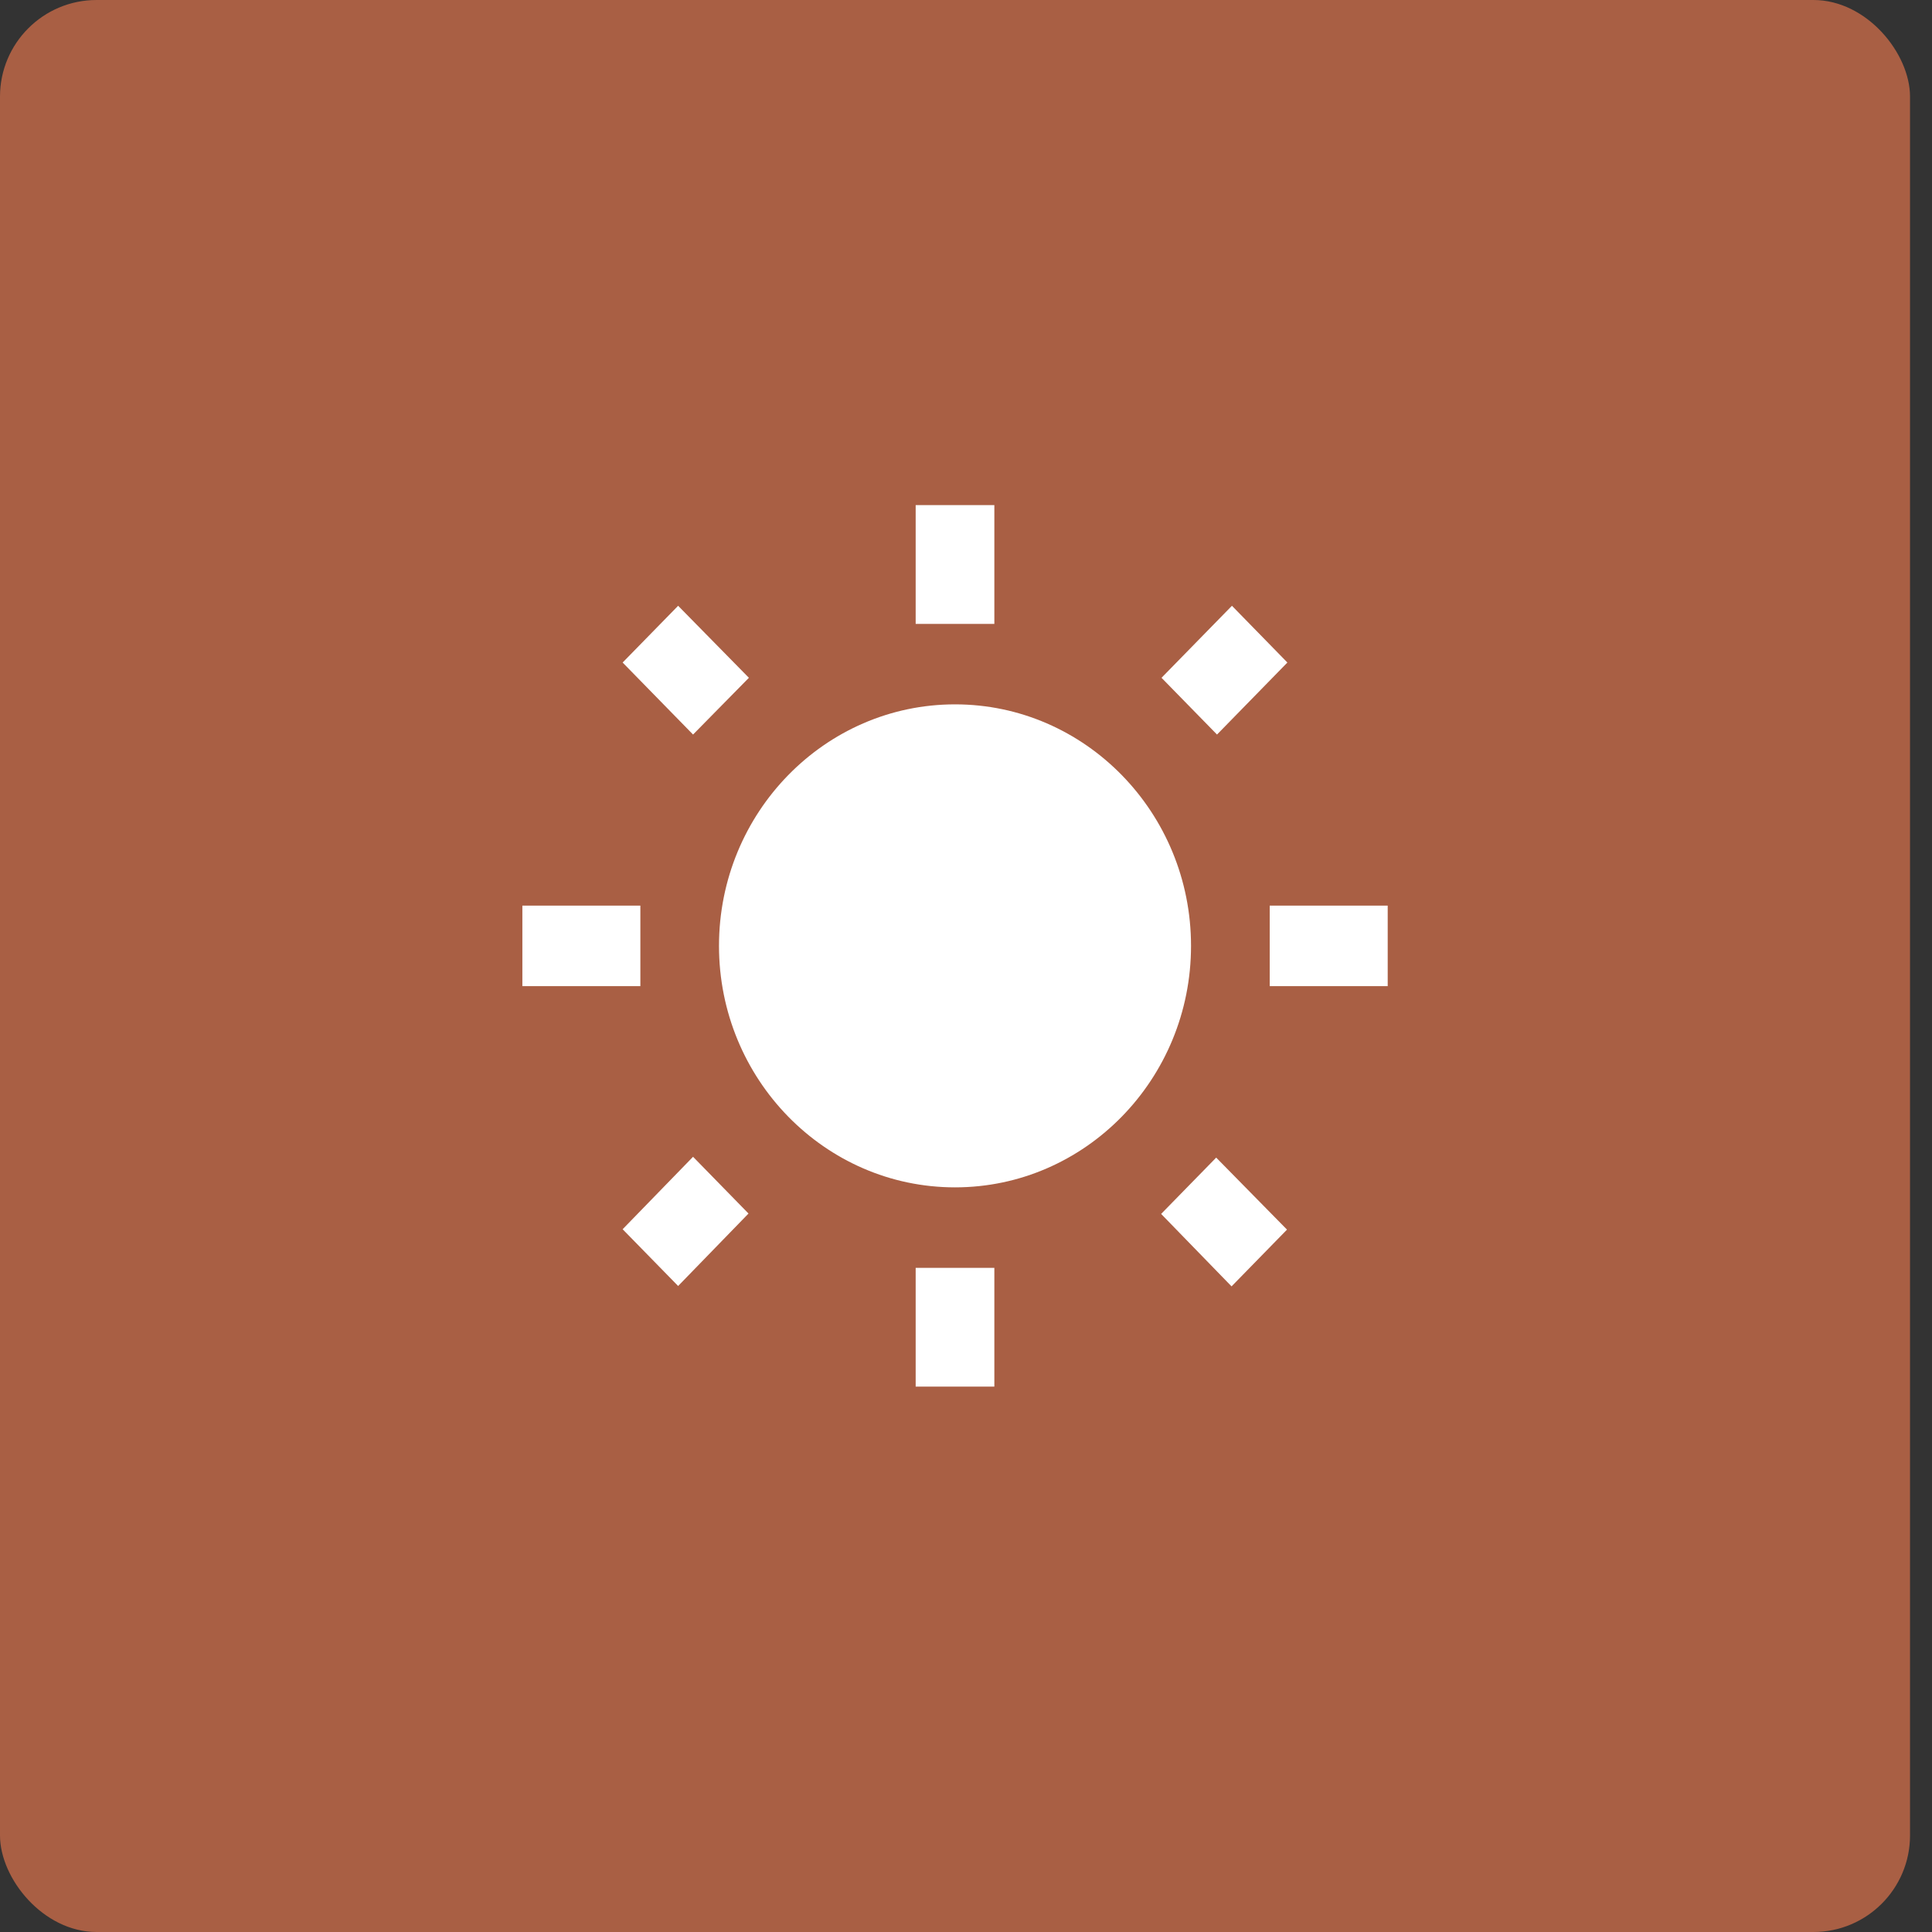
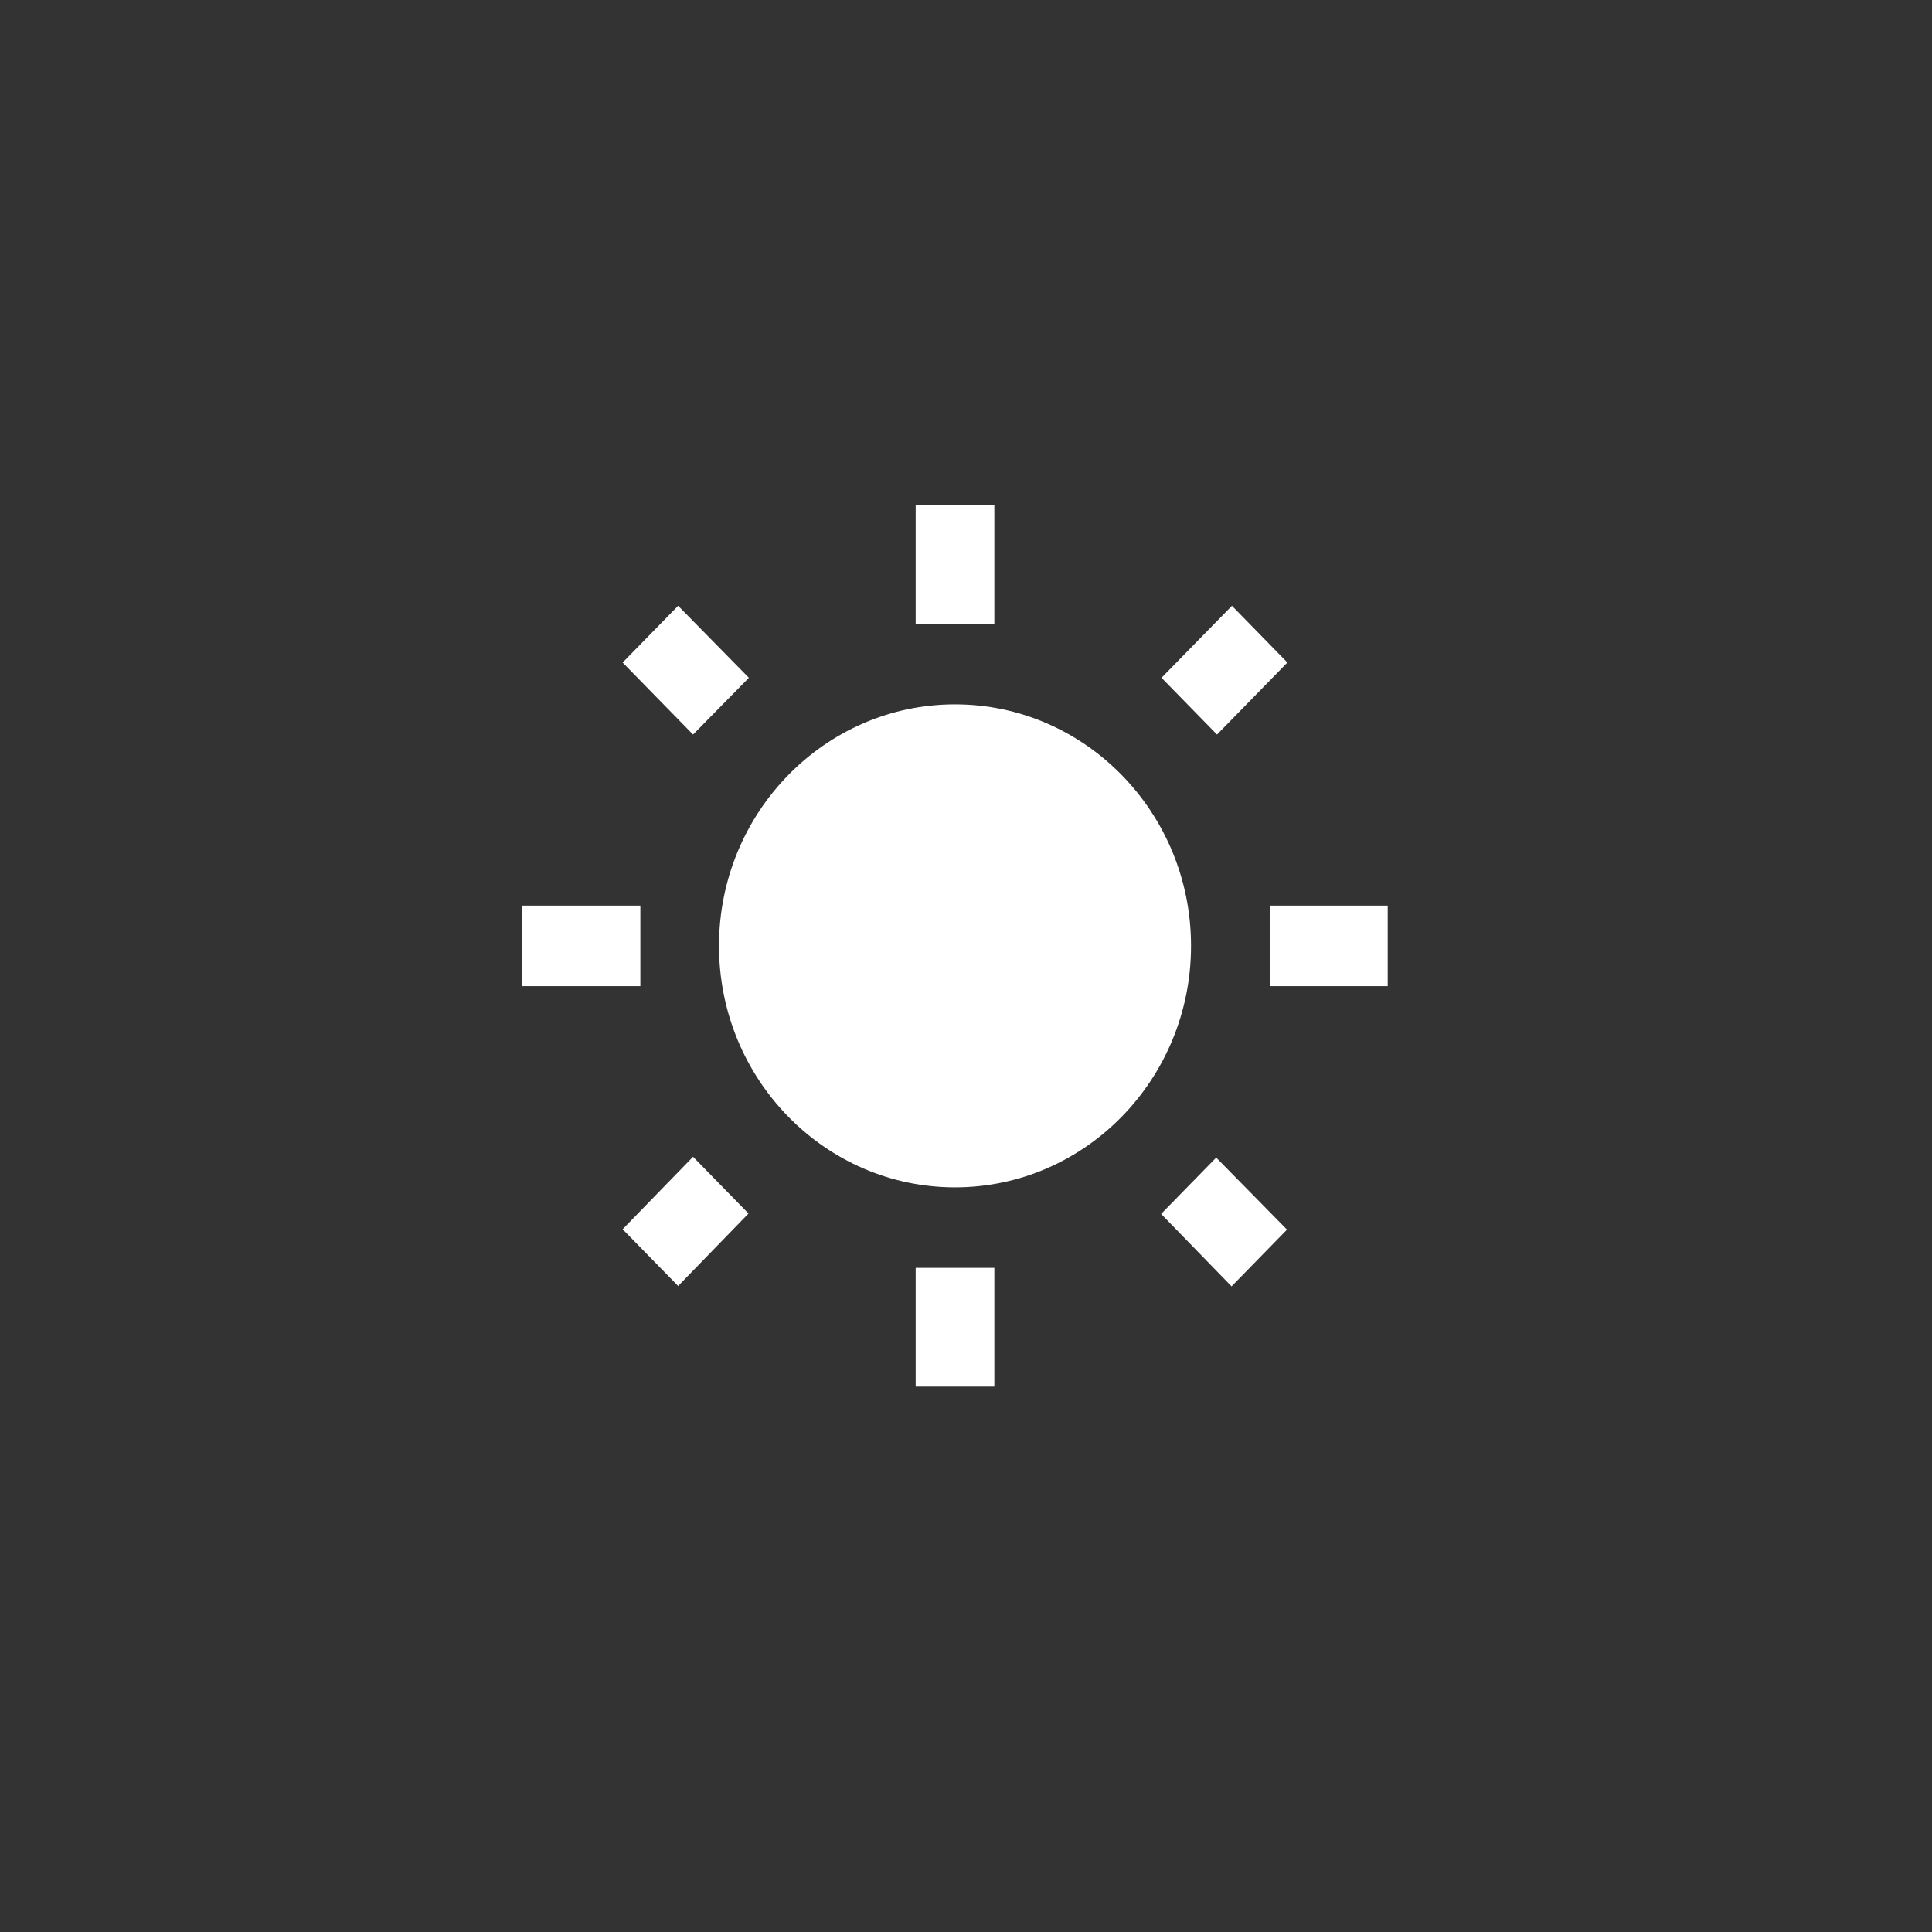
<svg xmlns="http://www.w3.org/2000/svg" width="40" height="40" viewBox="0 0 40 40" fill="none">
  <rect x="0" y="0" width="40" height="40" fill="#333333" stroke="none" />
-   <rect width="39.545" height="40" rx="2" fill="#A95F44" />
  <path d="M15.505 14.033L14.04 12.542L12.891 13.717L14.349 15.208L15.505 14.033ZM13.258 18.75H10.815V20.417H13.258V18.75ZM20.587 10.458H18.958V12.917H20.587V10.458ZM26.654 13.717L25.506 12.542L24.048 14.033L25.197 15.208L26.654 13.717ZM24.04 25.133L25.498 26.633L26.646 25.458L25.18 23.967L24.04 25.133ZM26.288 18.75V20.417H28.731V18.75H26.288ZM19.773 14.583C17.077 14.583 14.886 16.825 14.886 19.583C14.886 22.342 17.077 24.583 19.773 24.583C22.468 24.583 24.659 22.342 24.659 19.583C24.659 16.825 22.468 14.583 19.773 14.583ZM18.958 28.708H20.587V26.25H18.958V28.708ZM12.891 25.45L14.04 26.625L15.497 25.125L14.349 23.95L12.891 25.45Z" fill="white" />
</svg>